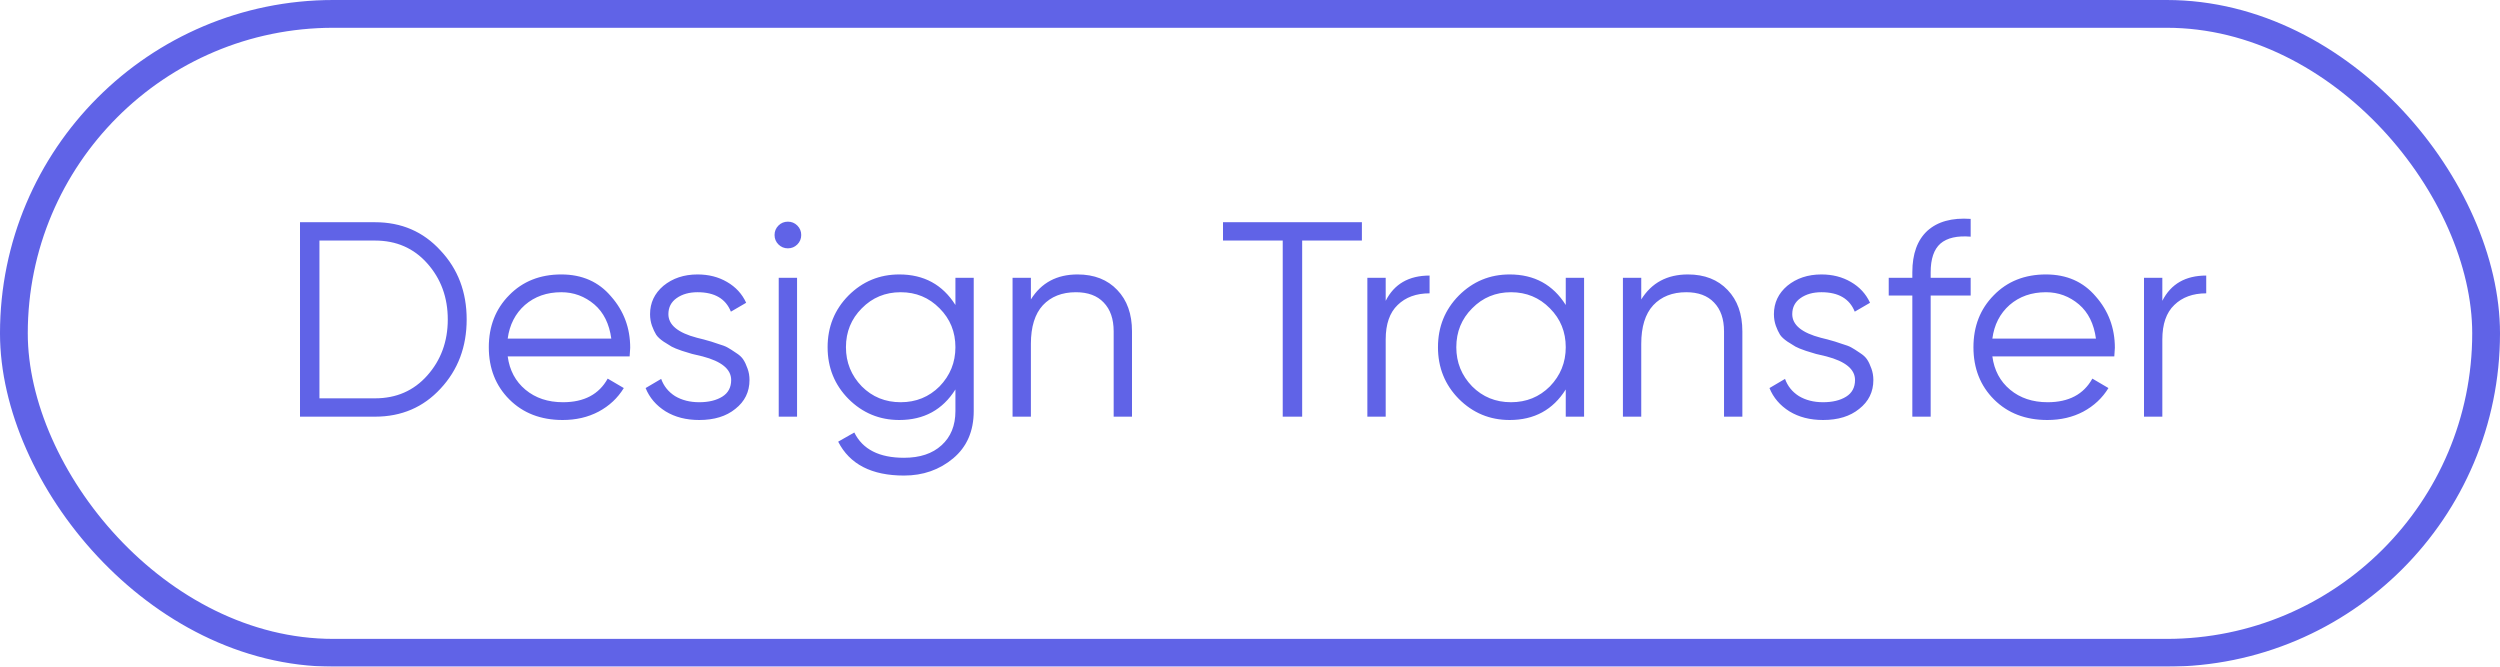
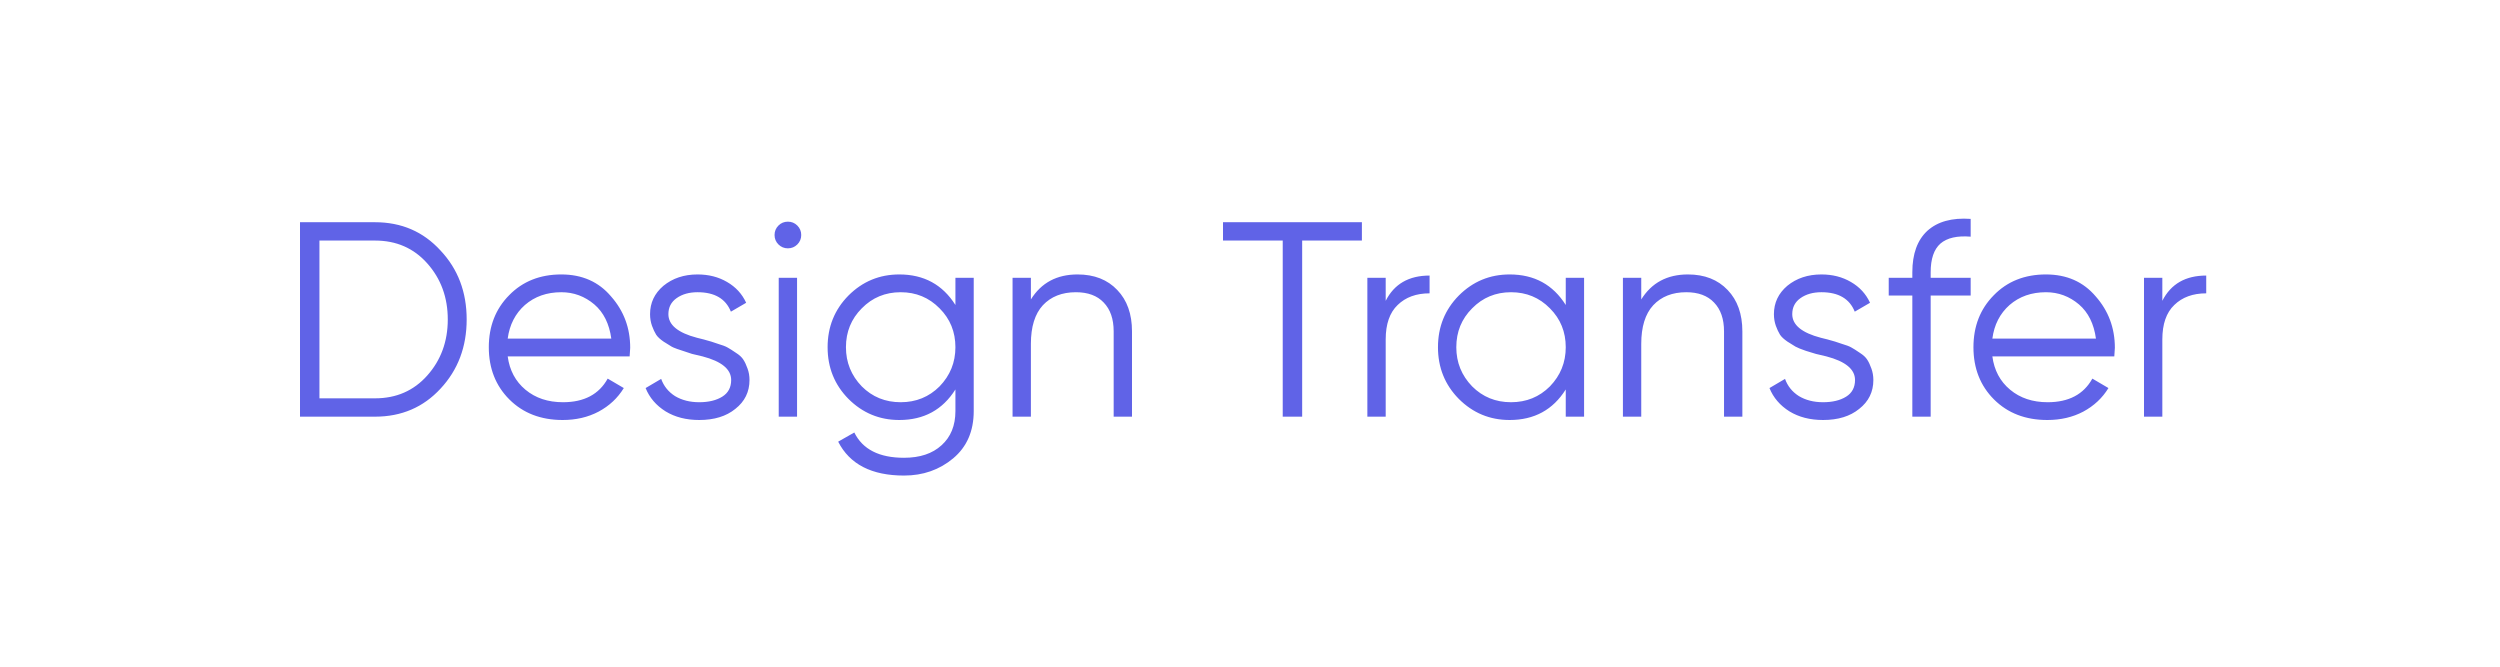
<svg xmlns="http://www.w3.org/2000/svg" width="90" height="24" viewBox="0 0 90 24" fill="none">
  <g opacity="0.8">
-     <path d="M10.8 8H13.5C14.453 8 15.24 8.34 15.86 9.02C16.487 9.687 16.8 10.513 16.8 11.5C16.8 12.487 16.487 13.317 15.86 13.99C15.24 14.663 14.453 15 13.5 15H10.8V8ZM11.5 14.34H13.5C14.267 14.34 14.893 14.067 15.38 13.52C15.873 12.967 16.12 12.293 16.12 11.5C16.12 10.707 15.873 10.033 15.38 9.48C14.893 8.933 14.267 8.66 13.5 8.66H11.5V14.34ZM20.207 9.88C20.954 9.88 21.551 10.143 21.997 10.67C22.457 11.19 22.687 11.807 22.687 12.52C22.687 12.553 22.681 12.657 22.667 12.83H18.277C18.344 13.33 18.557 13.73 18.917 14.03C19.277 14.33 19.727 14.48 20.267 14.48C21.027 14.48 21.564 14.197 21.877 13.63L22.457 13.97C22.237 14.33 21.934 14.613 21.547 14.82C21.167 15.02 20.737 15.12 20.257 15.12C19.471 15.12 18.831 14.873 18.337 14.38C17.844 13.887 17.597 13.26 17.597 12.5C17.597 11.747 17.841 11.123 18.327 10.63C18.814 10.13 19.441 9.88 20.207 9.88ZM20.207 10.52C19.687 10.52 19.251 10.673 18.897 10.98C18.551 11.287 18.344 11.69 18.277 12.19H22.007C21.934 11.657 21.731 11.247 21.397 10.96C21.051 10.667 20.654 10.52 20.207 10.52ZM24.062 11.31C24.062 11.697 24.405 11.98 25.092 12.16C25.285 12.207 25.412 12.24 25.472 12.26C25.532 12.273 25.648 12.31 25.822 12.37C26.002 12.423 26.125 12.47 26.192 12.51C26.265 12.55 26.365 12.613 26.492 12.7C26.619 12.78 26.709 12.863 26.762 12.95C26.815 13.03 26.865 13.137 26.912 13.27C26.959 13.397 26.982 13.533 26.982 13.68C26.982 14.107 26.812 14.453 26.472 14.72C26.145 14.987 25.712 15.12 25.172 15.12C24.705 15.12 24.302 15.017 23.962 14.81C23.622 14.597 23.382 14.317 23.242 13.97L23.802 13.64C23.895 13.9 24.062 14.107 24.302 14.26C24.549 14.407 24.838 14.48 25.172 14.48C25.512 14.48 25.788 14.413 26.002 14.28C26.215 14.147 26.322 13.947 26.322 13.68C26.322 13.293 25.979 13.01 25.292 12.83C25.099 12.783 24.972 12.753 24.912 12.74C24.852 12.72 24.732 12.683 24.552 12.63C24.378 12.57 24.255 12.52 24.182 12.48C24.115 12.44 24.018 12.38 23.892 12.3C23.765 12.213 23.675 12.13 23.622 12.05C23.569 11.963 23.518 11.857 23.472 11.73C23.425 11.597 23.402 11.457 23.402 11.31C23.402 10.903 23.562 10.563 23.882 10.29C24.215 10.017 24.625 9.88 25.112 9.88C25.512 9.88 25.865 9.97 26.172 10.15C26.485 10.33 26.715 10.58 26.862 10.9L26.312 11.22C26.125 10.753 25.725 10.52 25.112 10.52C24.812 10.52 24.562 10.59 24.362 10.73C24.162 10.87 24.062 11.063 24.062 11.31ZM28.844 8.46C28.844 8.593 28.797 8.707 28.704 8.8C28.611 8.893 28.497 8.94 28.364 8.94C28.231 8.94 28.117 8.893 28.024 8.8C27.931 8.707 27.884 8.593 27.884 8.46C27.884 8.327 27.931 8.213 28.024 8.12C28.117 8.027 28.231 7.98 28.364 7.98C28.497 7.98 28.611 8.027 28.704 8.12C28.797 8.213 28.844 8.327 28.844 8.46ZM28.694 15H28.034V10H28.694V15ZM34.395 10.98V10H35.054V14.8C35.054 15.52 34.808 16.087 34.315 16.5C33.821 16.913 33.231 17.12 32.544 17.12C31.378 17.12 30.588 16.713 30.174 15.9L30.755 15.57C31.055 16.177 31.651 16.48 32.544 16.48C33.118 16.48 33.568 16.33 33.895 16.03C34.228 15.73 34.395 15.32 34.395 14.8V14.02C33.934 14.753 33.261 15.12 32.374 15.12C31.661 15.12 31.051 14.867 30.544 14.36C30.044 13.853 29.794 13.233 29.794 12.5C29.794 11.767 30.044 11.147 30.544 10.64C31.051 10.133 31.661 9.88 32.374 9.88C33.261 9.88 33.934 10.247 34.395 10.98ZM31.024 13.91C31.404 14.29 31.871 14.48 32.425 14.48C32.978 14.48 33.444 14.29 33.825 13.91C34.205 13.517 34.395 13.047 34.395 12.5C34.395 11.947 34.205 11.48 33.825 11.1C33.444 10.713 32.978 10.52 32.425 10.52C31.871 10.52 31.404 10.713 31.024 11.1C30.645 11.48 30.454 11.947 30.454 12.5C30.454 13.047 30.645 13.517 31.024 13.91ZM38.792 9.88C39.392 9.88 39.869 10.067 40.222 10.44C40.575 10.807 40.752 11.303 40.752 11.93V15H40.092V11.93C40.092 11.483 39.972 11.137 39.732 10.89C39.499 10.643 39.165 10.52 38.732 10.52C38.232 10.52 37.835 10.677 37.542 10.99C37.255 11.303 37.112 11.767 37.112 12.38V15H36.452V10H37.112V10.78C37.485 10.18 38.045 9.88 38.792 9.88ZM44.028 8H49.028V8.66H46.878V15H46.178V8.66H44.028V8ZM49.885 10V10.83C50.192 10.223 50.719 9.92 51.465 9.92V10.56C50.985 10.56 50.602 10.7 50.315 10.98C50.029 11.253 49.885 11.667 49.885 12.22V15H49.225V10H49.885ZM56.367 10.98V10H57.027V15H56.367V14.02C55.907 14.753 55.234 15.12 54.347 15.12C53.634 15.12 53.024 14.867 52.517 14.36C52.017 13.853 51.767 13.233 51.767 12.5C51.767 11.767 52.017 11.147 52.517 10.64C53.024 10.133 53.634 9.88 54.347 9.88C55.234 9.88 55.907 10.247 56.367 10.98ZM52.997 13.91C53.377 14.29 53.844 14.48 54.397 14.48C54.95 14.48 55.417 14.29 55.797 13.91C56.177 13.517 56.367 13.047 56.367 12.5C56.367 11.947 56.177 11.48 55.797 11.1C55.417 10.713 54.95 10.52 54.397 10.52C53.844 10.52 53.377 10.713 52.997 11.1C52.617 11.48 52.427 11.947 52.427 12.5C52.427 13.047 52.617 13.517 52.997 13.91ZM60.765 9.88C61.365 9.88 61.841 10.067 62.195 10.44C62.548 10.807 62.725 11.303 62.725 11.93V15H62.065V11.93C62.065 11.483 61.945 11.137 61.705 10.89C61.471 10.643 61.138 10.52 60.705 10.52C60.205 10.52 59.808 10.677 59.515 10.99C59.228 11.303 59.085 11.767 59.085 12.38V15H58.425V10H59.085V10.78C59.458 10.18 60.018 9.88 60.765 9.88ZM64.521 11.31C64.521 11.697 64.864 11.98 65.551 12.16C65.744 12.207 65.871 12.24 65.931 12.26C65.991 12.273 66.107 12.31 66.281 12.37C66.461 12.423 66.584 12.47 66.651 12.51C66.724 12.55 66.824 12.613 66.951 12.7C67.077 12.78 67.167 12.863 67.221 12.95C67.274 13.03 67.324 13.137 67.371 13.27C67.417 13.397 67.441 13.533 67.441 13.68C67.441 14.107 67.271 14.453 66.931 14.72C66.604 14.987 66.171 15.12 65.631 15.12C65.164 15.12 64.761 15.017 64.421 14.81C64.081 14.597 63.841 14.317 63.701 13.97L64.261 13.64C64.354 13.9 64.521 14.107 64.761 14.26C65.007 14.407 65.297 14.48 65.631 14.48C65.971 14.48 66.247 14.413 66.461 14.28C66.674 14.147 66.781 13.947 66.781 13.68C66.781 13.293 66.437 13.01 65.751 12.83C65.557 12.783 65.431 12.753 65.371 12.74C65.311 12.72 65.191 12.683 65.011 12.63C64.837 12.57 64.714 12.52 64.641 12.48C64.574 12.44 64.477 12.38 64.351 12.3C64.224 12.213 64.134 12.13 64.081 12.05C64.027 11.963 63.977 11.857 63.931 11.73C63.884 11.597 63.861 11.457 63.861 11.31C63.861 10.903 64.021 10.563 64.341 10.29C64.674 10.017 65.084 9.88 65.571 9.88C65.971 9.88 66.324 9.97 66.631 10.15C66.944 10.33 67.174 10.58 67.321 10.9L66.771 11.22C66.584 10.753 66.184 10.52 65.571 10.52C65.271 10.52 65.021 10.59 64.821 10.73C64.621 10.87 64.521 11.063 64.521 11.31ZM70.944 7.88V8.52C70.457 8.48 70.094 8.563 69.854 8.77C69.621 8.977 69.504 9.32 69.504 9.8V10H70.944V10.64H69.504V15H68.844V10.64H67.994V10H68.844V9.8C68.844 9.14 69.024 8.643 69.384 8.31C69.751 7.977 70.271 7.833 70.944 7.88ZM73.654 9.88C74.401 9.88 74.998 10.143 75.445 10.67C75.904 11.19 76.135 11.807 76.135 12.52C76.135 12.553 76.128 12.657 76.115 12.83H71.725C71.791 13.33 72.004 13.73 72.365 14.03C72.725 14.33 73.174 14.48 73.715 14.48C74.475 14.48 75.011 14.197 75.325 13.63L75.904 13.97C75.684 14.33 75.381 14.613 74.995 14.82C74.615 15.02 74.184 15.12 73.704 15.12C72.918 15.12 72.278 14.873 71.784 14.38C71.291 13.887 71.044 13.26 71.044 12.5C71.044 11.747 71.288 11.123 71.775 10.63C72.261 10.13 72.888 9.88 73.654 9.88ZM73.654 10.52C73.135 10.52 72.698 10.673 72.344 10.98C71.998 11.287 71.791 11.69 71.725 12.19H75.454C75.381 11.657 75.178 11.247 74.844 10.96C74.498 10.667 74.101 10.52 73.654 10.52ZM77.844 10V10.83C78.151 10.223 78.678 9.92 79.424 9.92V10.56C78.944 10.56 78.561 10.7 78.274 10.98C77.988 11.253 77.844 11.667 77.844 12.22V15H77.184V10H77.844Z" fill="#383CE1" />
-     <rect x="0.5" y="0.5" width="89" height="23" rx="11.5" stroke="#383CE1" />
+     <path d="M10.8 8H13.5C14.453 8 15.24 8.34 15.86 9.02C16.487 9.687 16.8 10.513 16.8 11.5C16.8 12.487 16.487 13.317 15.86 13.99C15.24 14.663 14.453 15 13.5 15H10.8V8ZM11.5 14.34H13.5C14.267 14.34 14.893 14.067 15.38 13.52C15.873 12.967 16.12 12.293 16.12 11.5C16.12 10.707 15.873 10.033 15.38 9.48C14.893 8.933 14.267 8.66 13.5 8.66H11.5V14.34ZM20.207 9.88C20.954 9.88 21.551 10.143 21.997 10.67C22.457 11.19 22.687 11.807 22.687 12.52C22.687 12.553 22.681 12.657 22.667 12.83H18.277C18.344 13.33 18.557 13.73 18.917 14.03C19.277 14.33 19.727 14.48 20.267 14.48C21.027 14.48 21.564 14.197 21.877 13.63L22.457 13.97C22.237 14.33 21.934 14.613 21.547 14.82C21.167 15.02 20.737 15.12 20.257 15.12C19.471 15.12 18.831 14.873 18.337 14.38C17.844 13.887 17.597 13.26 17.597 12.5C17.597 11.747 17.841 11.123 18.327 10.63C18.814 10.13 19.441 9.88 20.207 9.88ZM20.207 10.52C19.687 10.52 19.251 10.673 18.897 10.98C18.551 11.287 18.344 11.69 18.277 12.19H22.007C21.934 11.657 21.731 11.247 21.397 10.96C21.051 10.667 20.654 10.52 20.207 10.52ZM24.062 11.31C24.062 11.697 24.405 11.98 25.092 12.16C25.285 12.207 25.412 12.24 25.472 12.26C25.532 12.273 25.648 12.31 25.822 12.37C26.002 12.423 26.125 12.47 26.192 12.51C26.265 12.55 26.365 12.613 26.492 12.7C26.619 12.78 26.709 12.863 26.762 12.95C26.815 13.03 26.865 13.137 26.912 13.27C26.959 13.397 26.982 13.533 26.982 13.68C26.982 14.107 26.812 14.453 26.472 14.72C26.145 14.987 25.712 15.12 25.172 15.12C24.705 15.12 24.302 15.017 23.962 14.81C23.622 14.597 23.382 14.317 23.242 13.97L23.802 13.64C23.895 13.9 24.062 14.107 24.302 14.26C24.549 14.407 24.838 14.48 25.172 14.48C25.512 14.48 25.788 14.413 26.002 14.28C26.215 14.147 26.322 13.947 26.322 13.68C26.322 13.293 25.979 13.01 25.292 12.83C25.099 12.783 24.972 12.753 24.912 12.74C24.378 12.57 24.255 12.52 24.182 12.48C24.115 12.44 24.018 12.38 23.892 12.3C23.765 12.213 23.675 12.13 23.622 12.05C23.569 11.963 23.518 11.857 23.472 11.73C23.425 11.597 23.402 11.457 23.402 11.31C23.402 10.903 23.562 10.563 23.882 10.29C24.215 10.017 24.625 9.88 25.112 9.88C25.512 9.88 25.865 9.97 26.172 10.15C26.485 10.33 26.715 10.58 26.862 10.9L26.312 11.22C26.125 10.753 25.725 10.52 25.112 10.52C24.812 10.52 24.562 10.59 24.362 10.73C24.162 10.87 24.062 11.063 24.062 11.31ZM28.844 8.46C28.844 8.593 28.797 8.707 28.704 8.8C28.611 8.893 28.497 8.94 28.364 8.94C28.231 8.94 28.117 8.893 28.024 8.8C27.931 8.707 27.884 8.593 27.884 8.46C27.884 8.327 27.931 8.213 28.024 8.12C28.117 8.027 28.231 7.98 28.364 7.98C28.497 7.98 28.611 8.027 28.704 8.12C28.797 8.213 28.844 8.327 28.844 8.46ZM28.694 15H28.034V10H28.694V15ZM34.395 10.98V10H35.054V14.8C35.054 15.52 34.808 16.087 34.315 16.5C33.821 16.913 33.231 17.12 32.544 17.12C31.378 17.12 30.588 16.713 30.174 15.9L30.755 15.57C31.055 16.177 31.651 16.48 32.544 16.48C33.118 16.48 33.568 16.33 33.895 16.03C34.228 15.73 34.395 15.32 34.395 14.8V14.02C33.934 14.753 33.261 15.12 32.374 15.12C31.661 15.12 31.051 14.867 30.544 14.36C30.044 13.853 29.794 13.233 29.794 12.5C29.794 11.767 30.044 11.147 30.544 10.64C31.051 10.133 31.661 9.88 32.374 9.88C33.261 9.88 33.934 10.247 34.395 10.98ZM31.024 13.91C31.404 14.29 31.871 14.48 32.425 14.48C32.978 14.48 33.444 14.29 33.825 13.91C34.205 13.517 34.395 13.047 34.395 12.5C34.395 11.947 34.205 11.48 33.825 11.1C33.444 10.713 32.978 10.52 32.425 10.52C31.871 10.52 31.404 10.713 31.024 11.1C30.645 11.48 30.454 11.947 30.454 12.5C30.454 13.047 30.645 13.517 31.024 13.91ZM38.792 9.88C39.392 9.88 39.869 10.067 40.222 10.44C40.575 10.807 40.752 11.303 40.752 11.93V15H40.092V11.93C40.092 11.483 39.972 11.137 39.732 10.89C39.499 10.643 39.165 10.52 38.732 10.52C38.232 10.52 37.835 10.677 37.542 10.99C37.255 11.303 37.112 11.767 37.112 12.38V15H36.452V10H37.112V10.78C37.485 10.18 38.045 9.88 38.792 9.88ZM44.028 8H49.028V8.66H46.878V15H46.178V8.66H44.028V8ZM49.885 10V10.83C50.192 10.223 50.719 9.92 51.465 9.92V10.56C50.985 10.56 50.602 10.7 50.315 10.98C50.029 11.253 49.885 11.667 49.885 12.22V15H49.225V10H49.885ZM56.367 10.98V10H57.027V15H56.367V14.02C55.907 14.753 55.234 15.12 54.347 15.12C53.634 15.12 53.024 14.867 52.517 14.36C52.017 13.853 51.767 13.233 51.767 12.5C51.767 11.767 52.017 11.147 52.517 10.64C53.024 10.133 53.634 9.88 54.347 9.88C55.234 9.88 55.907 10.247 56.367 10.98ZM52.997 13.91C53.377 14.29 53.844 14.48 54.397 14.48C54.95 14.48 55.417 14.29 55.797 13.91C56.177 13.517 56.367 13.047 56.367 12.5C56.367 11.947 56.177 11.48 55.797 11.1C55.417 10.713 54.95 10.52 54.397 10.52C53.844 10.52 53.377 10.713 52.997 11.1C52.617 11.48 52.427 11.947 52.427 12.5C52.427 13.047 52.617 13.517 52.997 13.91ZM60.765 9.88C61.365 9.88 61.841 10.067 62.195 10.44C62.548 10.807 62.725 11.303 62.725 11.93V15H62.065V11.93C62.065 11.483 61.945 11.137 61.705 10.89C61.471 10.643 61.138 10.52 60.705 10.52C60.205 10.52 59.808 10.677 59.515 10.99C59.228 11.303 59.085 11.767 59.085 12.38V15H58.425V10H59.085V10.78C59.458 10.18 60.018 9.88 60.765 9.88ZM64.521 11.31C64.521 11.697 64.864 11.98 65.551 12.16C65.744 12.207 65.871 12.24 65.931 12.26C65.991 12.273 66.107 12.31 66.281 12.37C66.461 12.423 66.584 12.47 66.651 12.51C66.724 12.55 66.824 12.613 66.951 12.7C67.077 12.78 67.167 12.863 67.221 12.95C67.274 13.03 67.324 13.137 67.371 13.27C67.417 13.397 67.441 13.533 67.441 13.68C67.441 14.107 67.271 14.453 66.931 14.72C66.604 14.987 66.171 15.12 65.631 15.12C65.164 15.12 64.761 15.017 64.421 14.81C64.081 14.597 63.841 14.317 63.701 13.97L64.261 13.64C64.354 13.9 64.521 14.107 64.761 14.26C65.007 14.407 65.297 14.48 65.631 14.48C65.971 14.48 66.247 14.413 66.461 14.28C66.674 14.147 66.781 13.947 66.781 13.68C66.781 13.293 66.437 13.01 65.751 12.83C65.557 12.783 65.431 12.753 65.371 12.74C65.311 12.72 65.191 12.683 65.011 12.63C64.837 12.57 64.714 12.52 64.641 12.48C64.574 12.44 64.477 12.38 64.351 12.3C64.224 12.213 64.134 12.13 64.081 12.05C64.027 11.963 63.977 11.857 63.931 11.73C63.884 11.597 63.861 11.457 63.861 11.31C63.861 10.903 64.021 10.563 64.341 10.29C64.674 10.017 65.084 9.88 65.571 9.88C65.971 9.88 66.324 9.97 66.631 10.15C66.944 10.33 67.174 10.58 67.321 10.9L66.771 11.22C66.584 10.753 66.184 10.52 65.571 10.52C65.271 10.52 65.021 10.59 64.821 10.73C64.621 10.87 64.521 11.063 64.521 11.31ZM70.944 7.88V8.52C70.457 8.48 70.094 8.563 69.854 8.77C69.621 8.977 69.504 9.32 69.504 9.8V10H70.944V10.64H69.504V15H68.844V10.64H67.994V10H68.844V9.8C68.844 9.14 69.024 8.643 69.384 8.31C69.751 7.977 70.271 7.833 70.944 7.88ZM73.654 9.88C74.401 9.88 74.998 10.143 75.445 10.67C75.904 11.19 76.135 11.807 76.135 12.52C76.135 12.553 76.128 12.657 76.115 12.83H71.725C71.791 13.33 72.004 13.73 72.365 14.03C72.725 14.33 73.174 14.48 73.715 14.48C74.475 14.48 75.011 14.197 75.325 13.63L75.904 13.97C75.684 14.33 75.381 14.613 74.995 14.82C74.615 15.02 74.184 15.12 73.704 15.12C72.918 15.12 72.278 14.873 71.784 14.38C71.291 13.887 71.044 13.26 71.044 12.5C71.044 11.747 71.288 11.123 71.775 10.63C72.261 10.13 72.888 9.88 73.654 9.88ZM73.654 10.52C73.135 10.52 72.698 10.673 72.344 10.98C71.998 11.287 71.791 11.69 71.725 12.19H75.454C75.381 11.657 75.178 11.247 74.844 10.96C74.498 10.667 74.101 10.52 73.654 10.52ZM77.844 10V10.83C78.151 10.223 78.678 9.92 79.424 9.92V10.56C78.944 10.56 78.561 10.7 78.274 10.98C77.988 11.253 77.844 11.667 77.844 12.22V15H77.184V10H77.844Z" fill="#383CE1" />
  </g>
</svg>